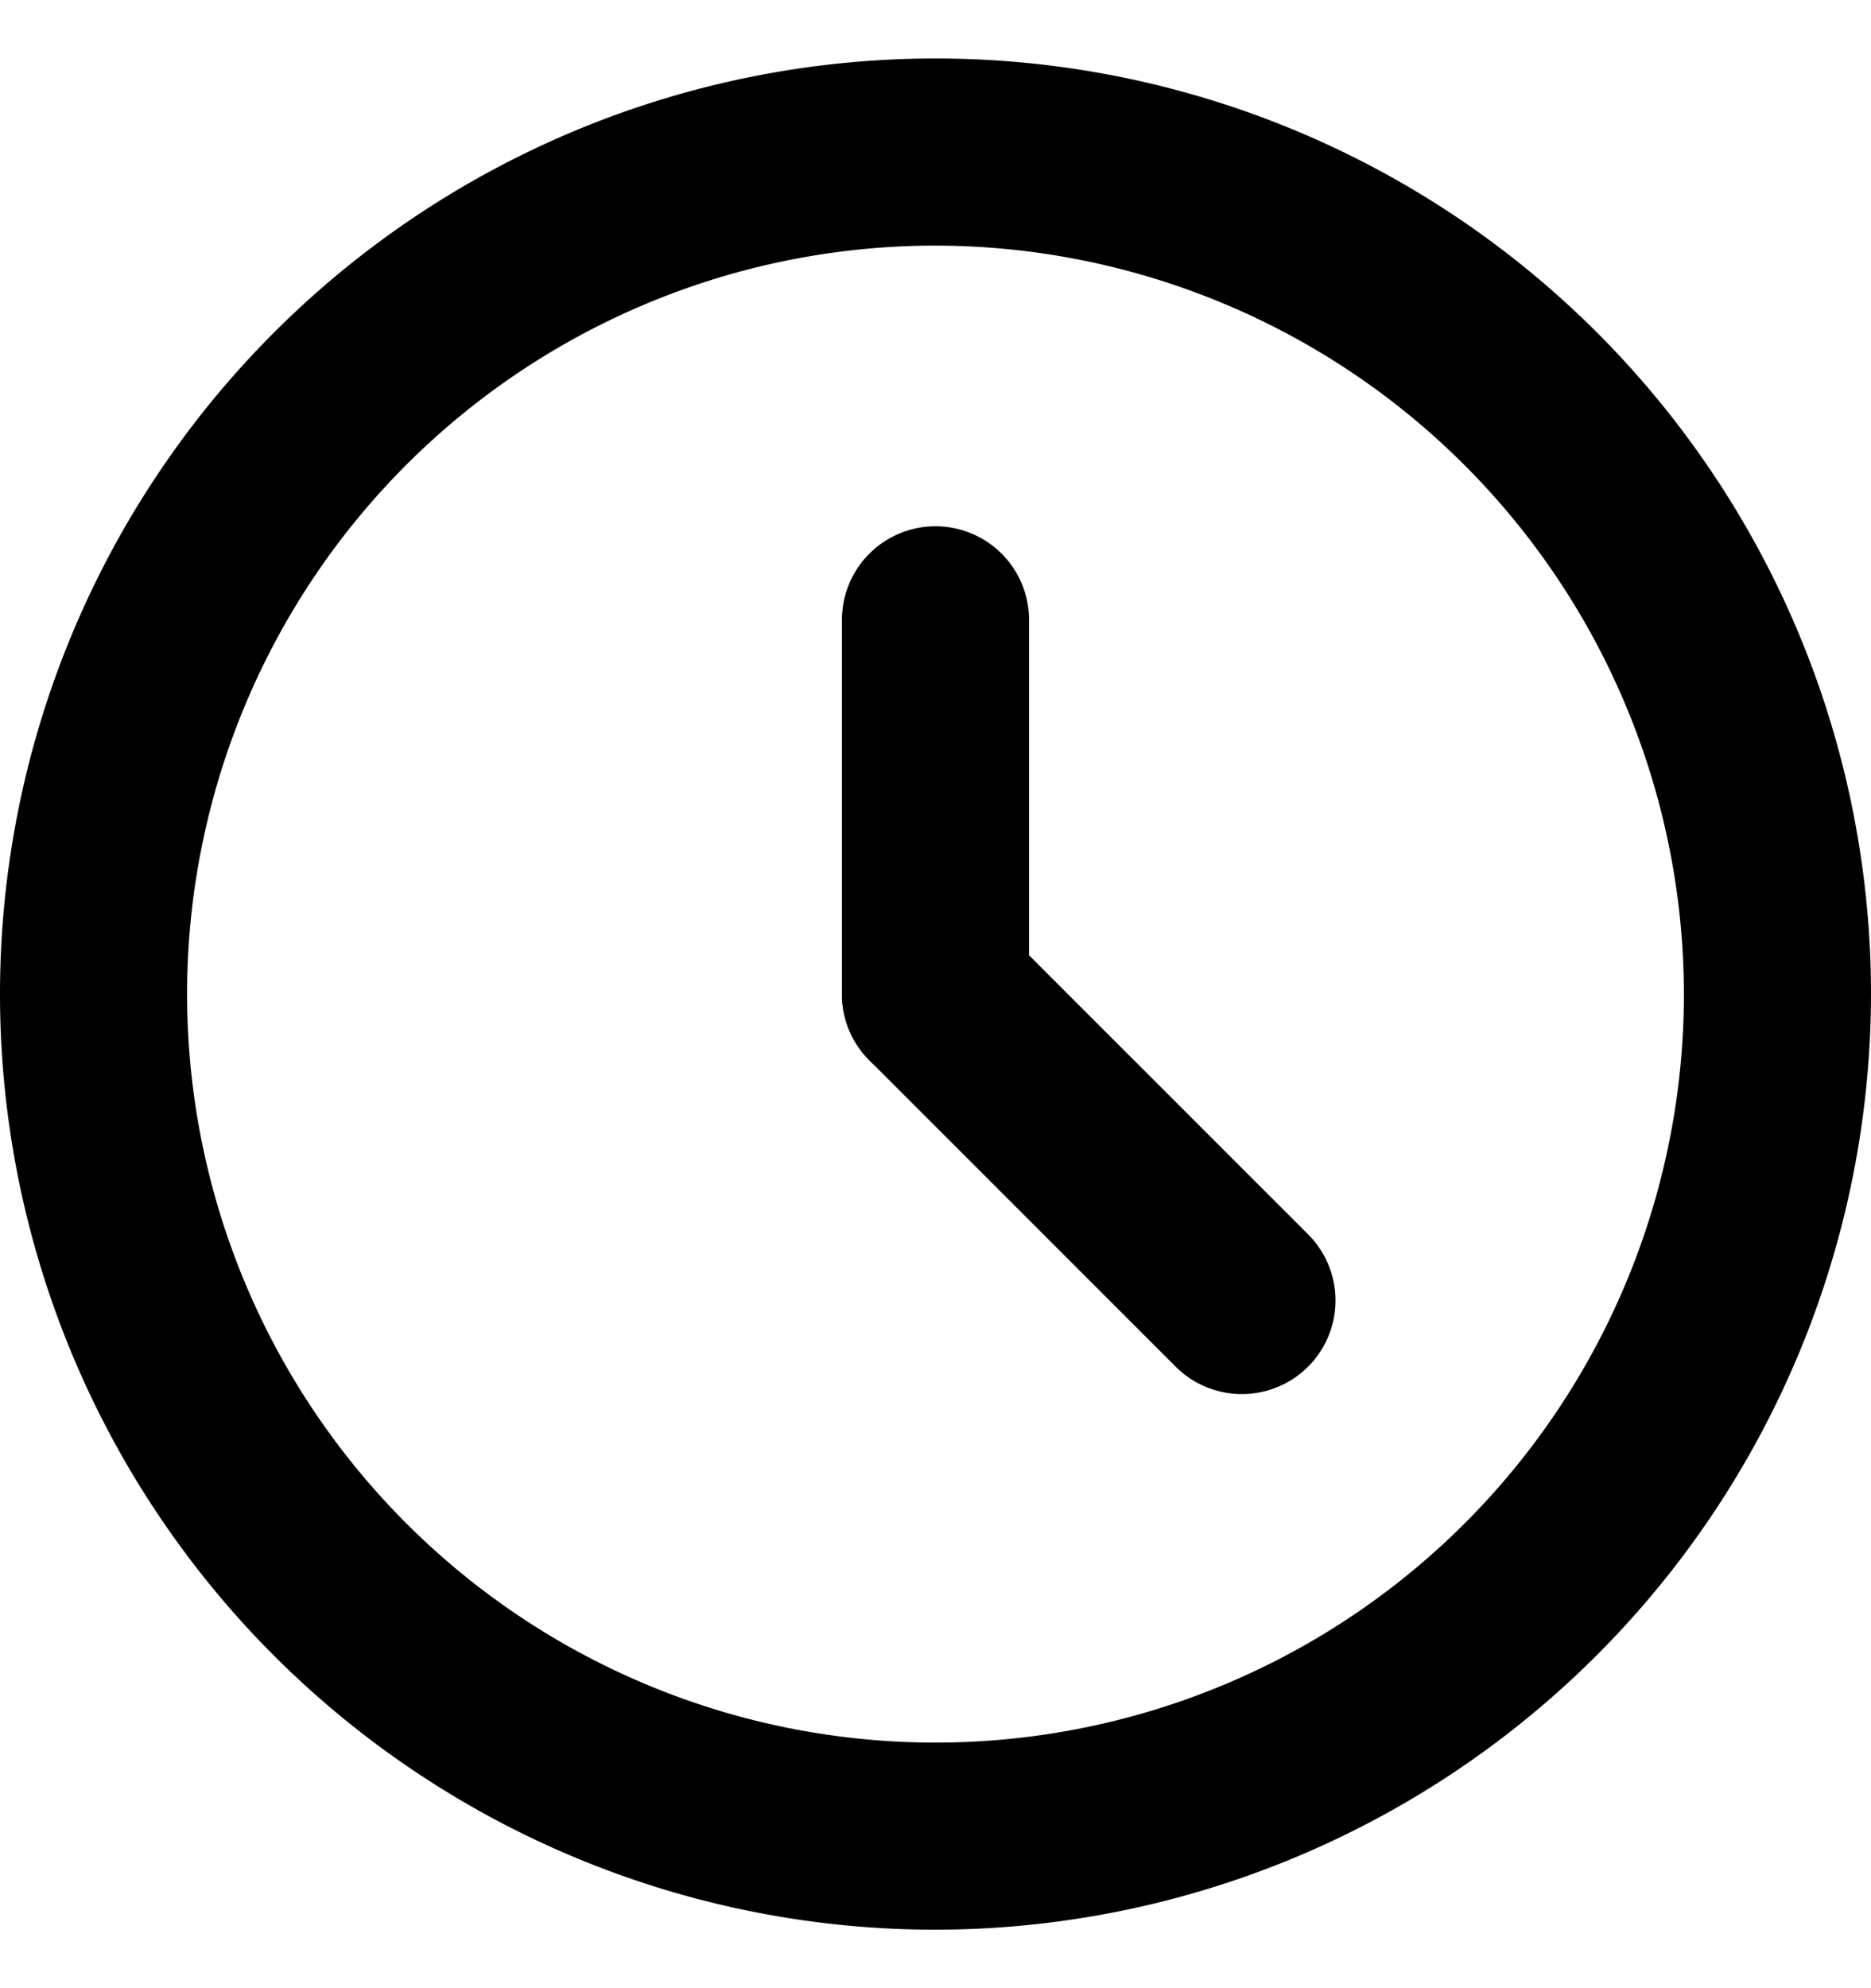
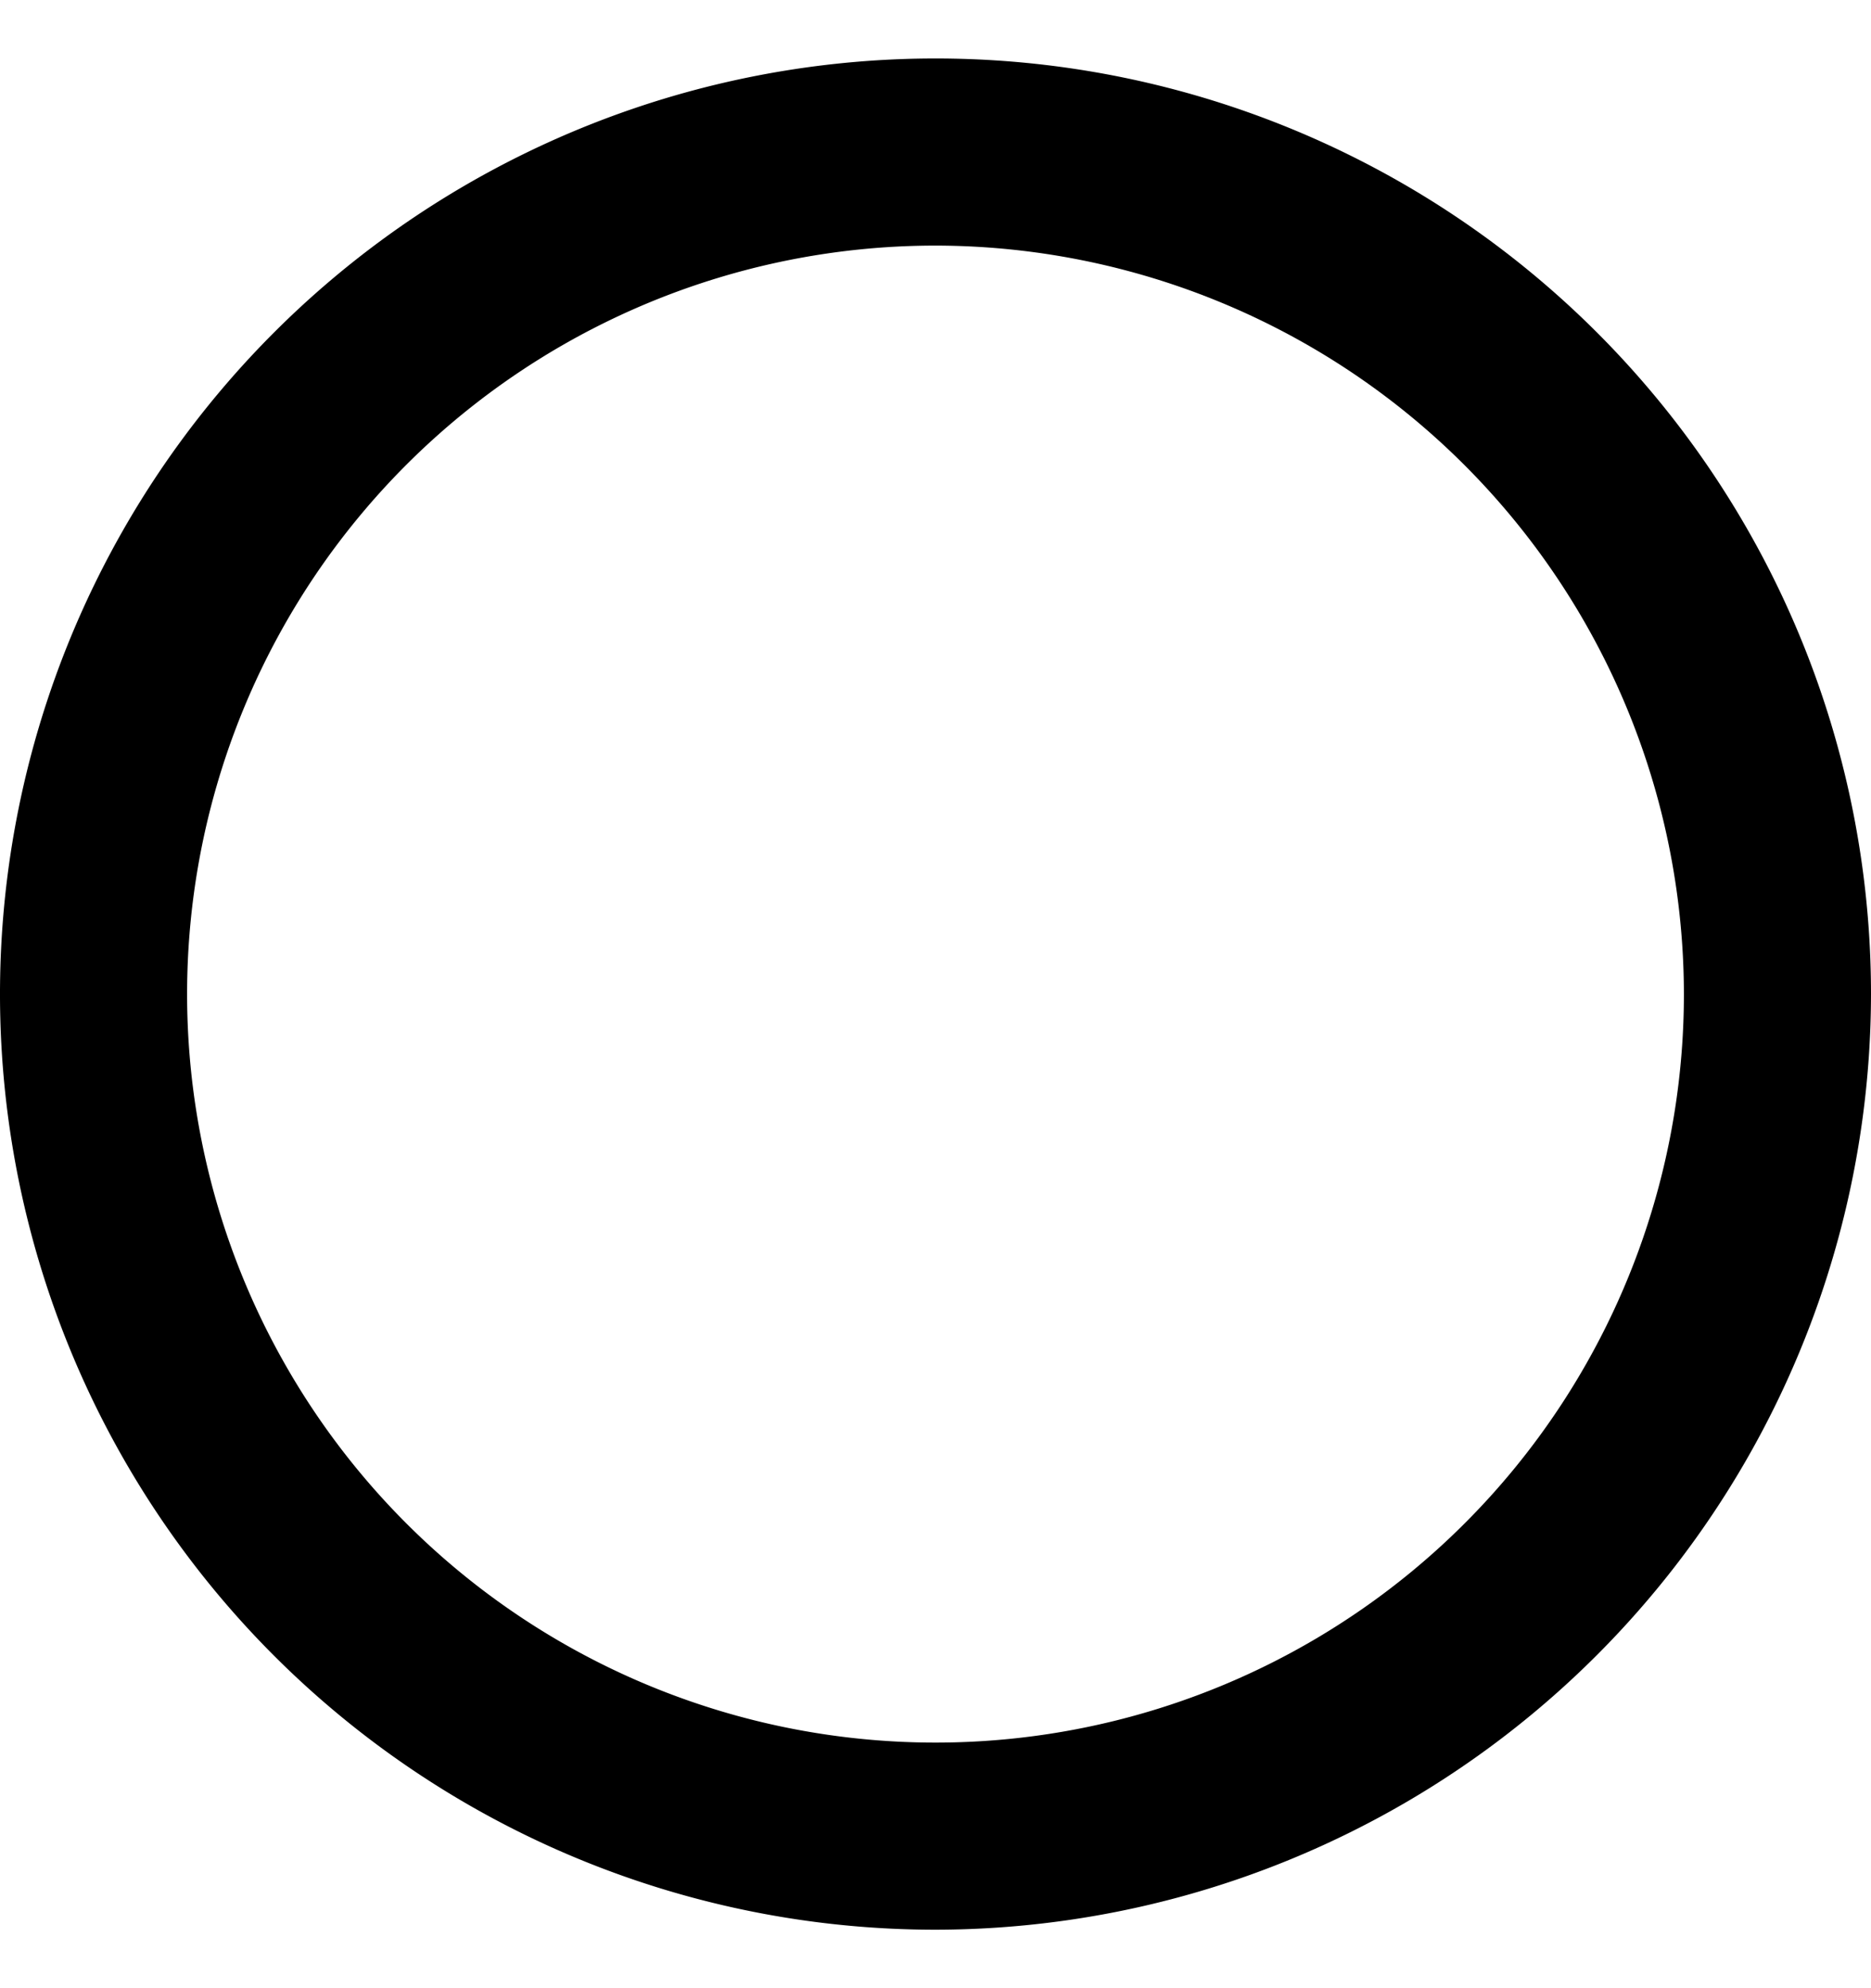
<svg xmlns="http://www.w3.org/2000/svg" fill="none" viewBox="0 0 16 17" id="icon-happy-hour-aa4b9b">
  <path fill="currentColor" d="M8 16.5a8 8 0 1 1 8-8 8.01 8.01 0 0 1-8 8M8 2.1a6.4 6.4 0 1 0 6.4 6.4A6.407 6.407 0 0 0 8 2.1" />
-   <path fill="currentColor" d="M8 9.3a.8.8 0 0 1-.8-.8V5.3a.8.8 0 0 1 1.6 0v3.2a.8.8 0 0 1-.8.8" />
-   <path fill="currentColor" d="M10.62 11.92a.8.8 0 0 1-.566-.234l-2.62-2.62a.8.8 0 0 1 1.132-1.132l2.62 2.62a.8.8 0 0 1-.566 1.366" />
</svg>